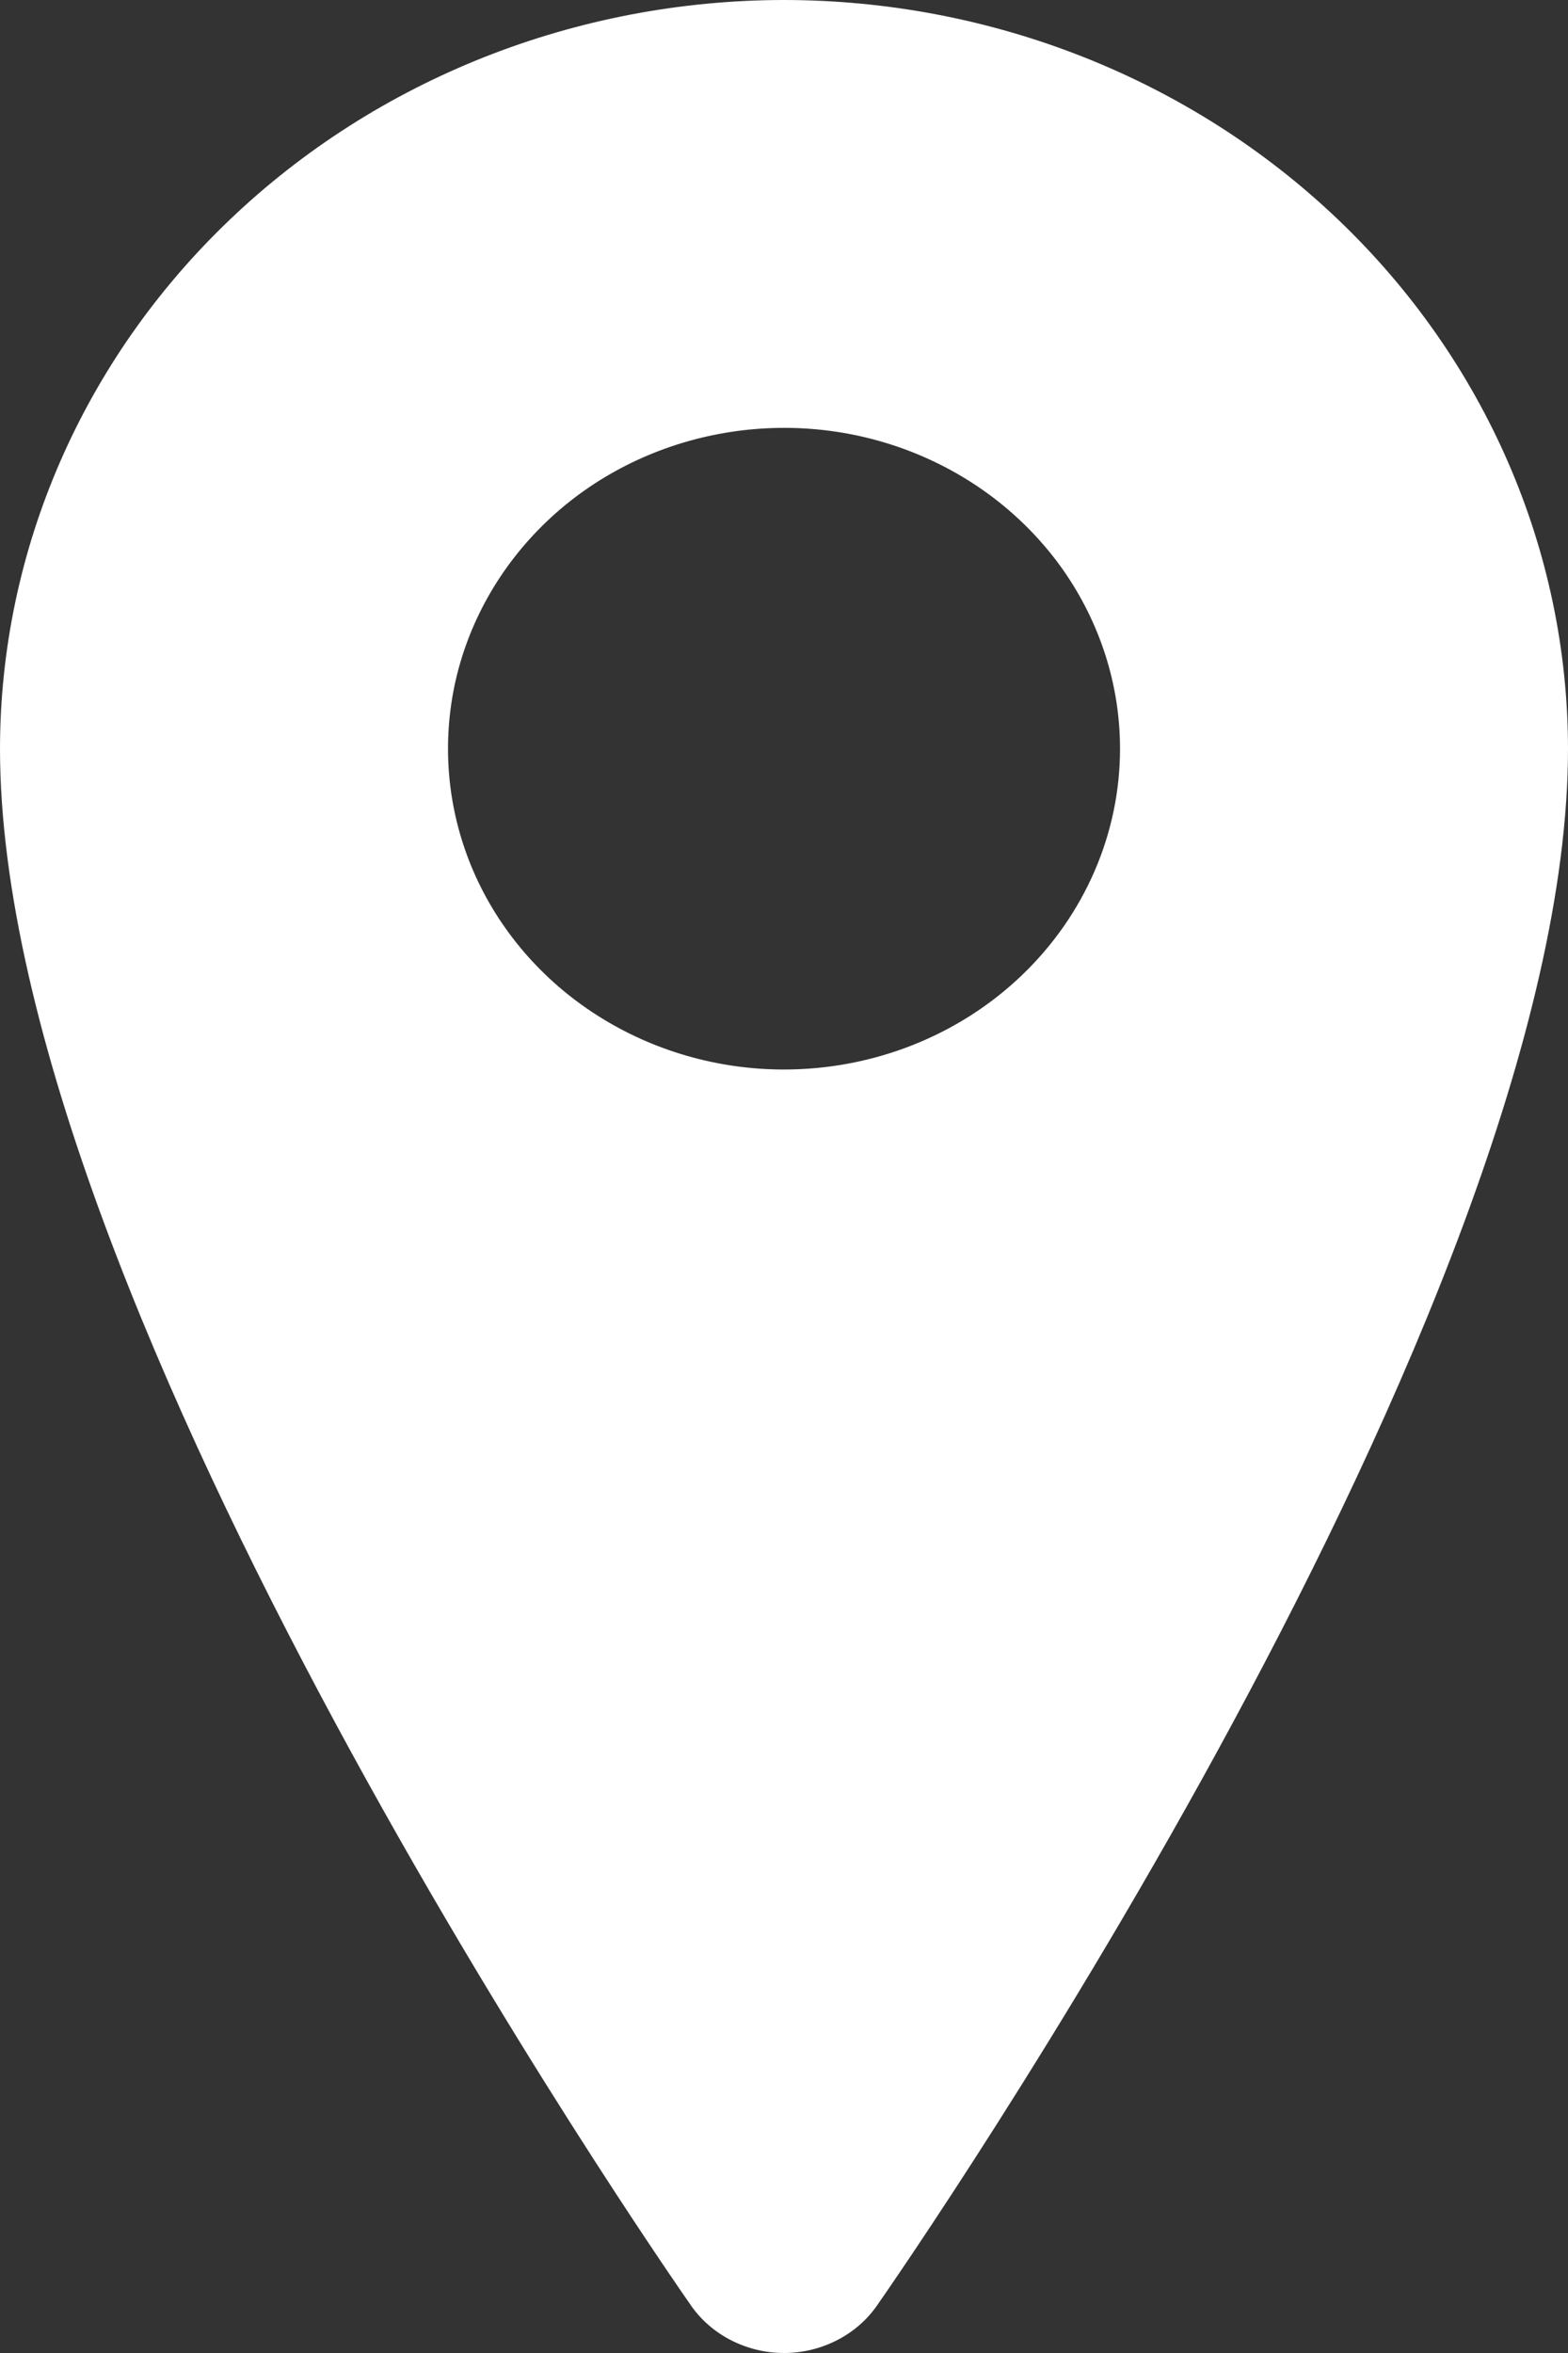
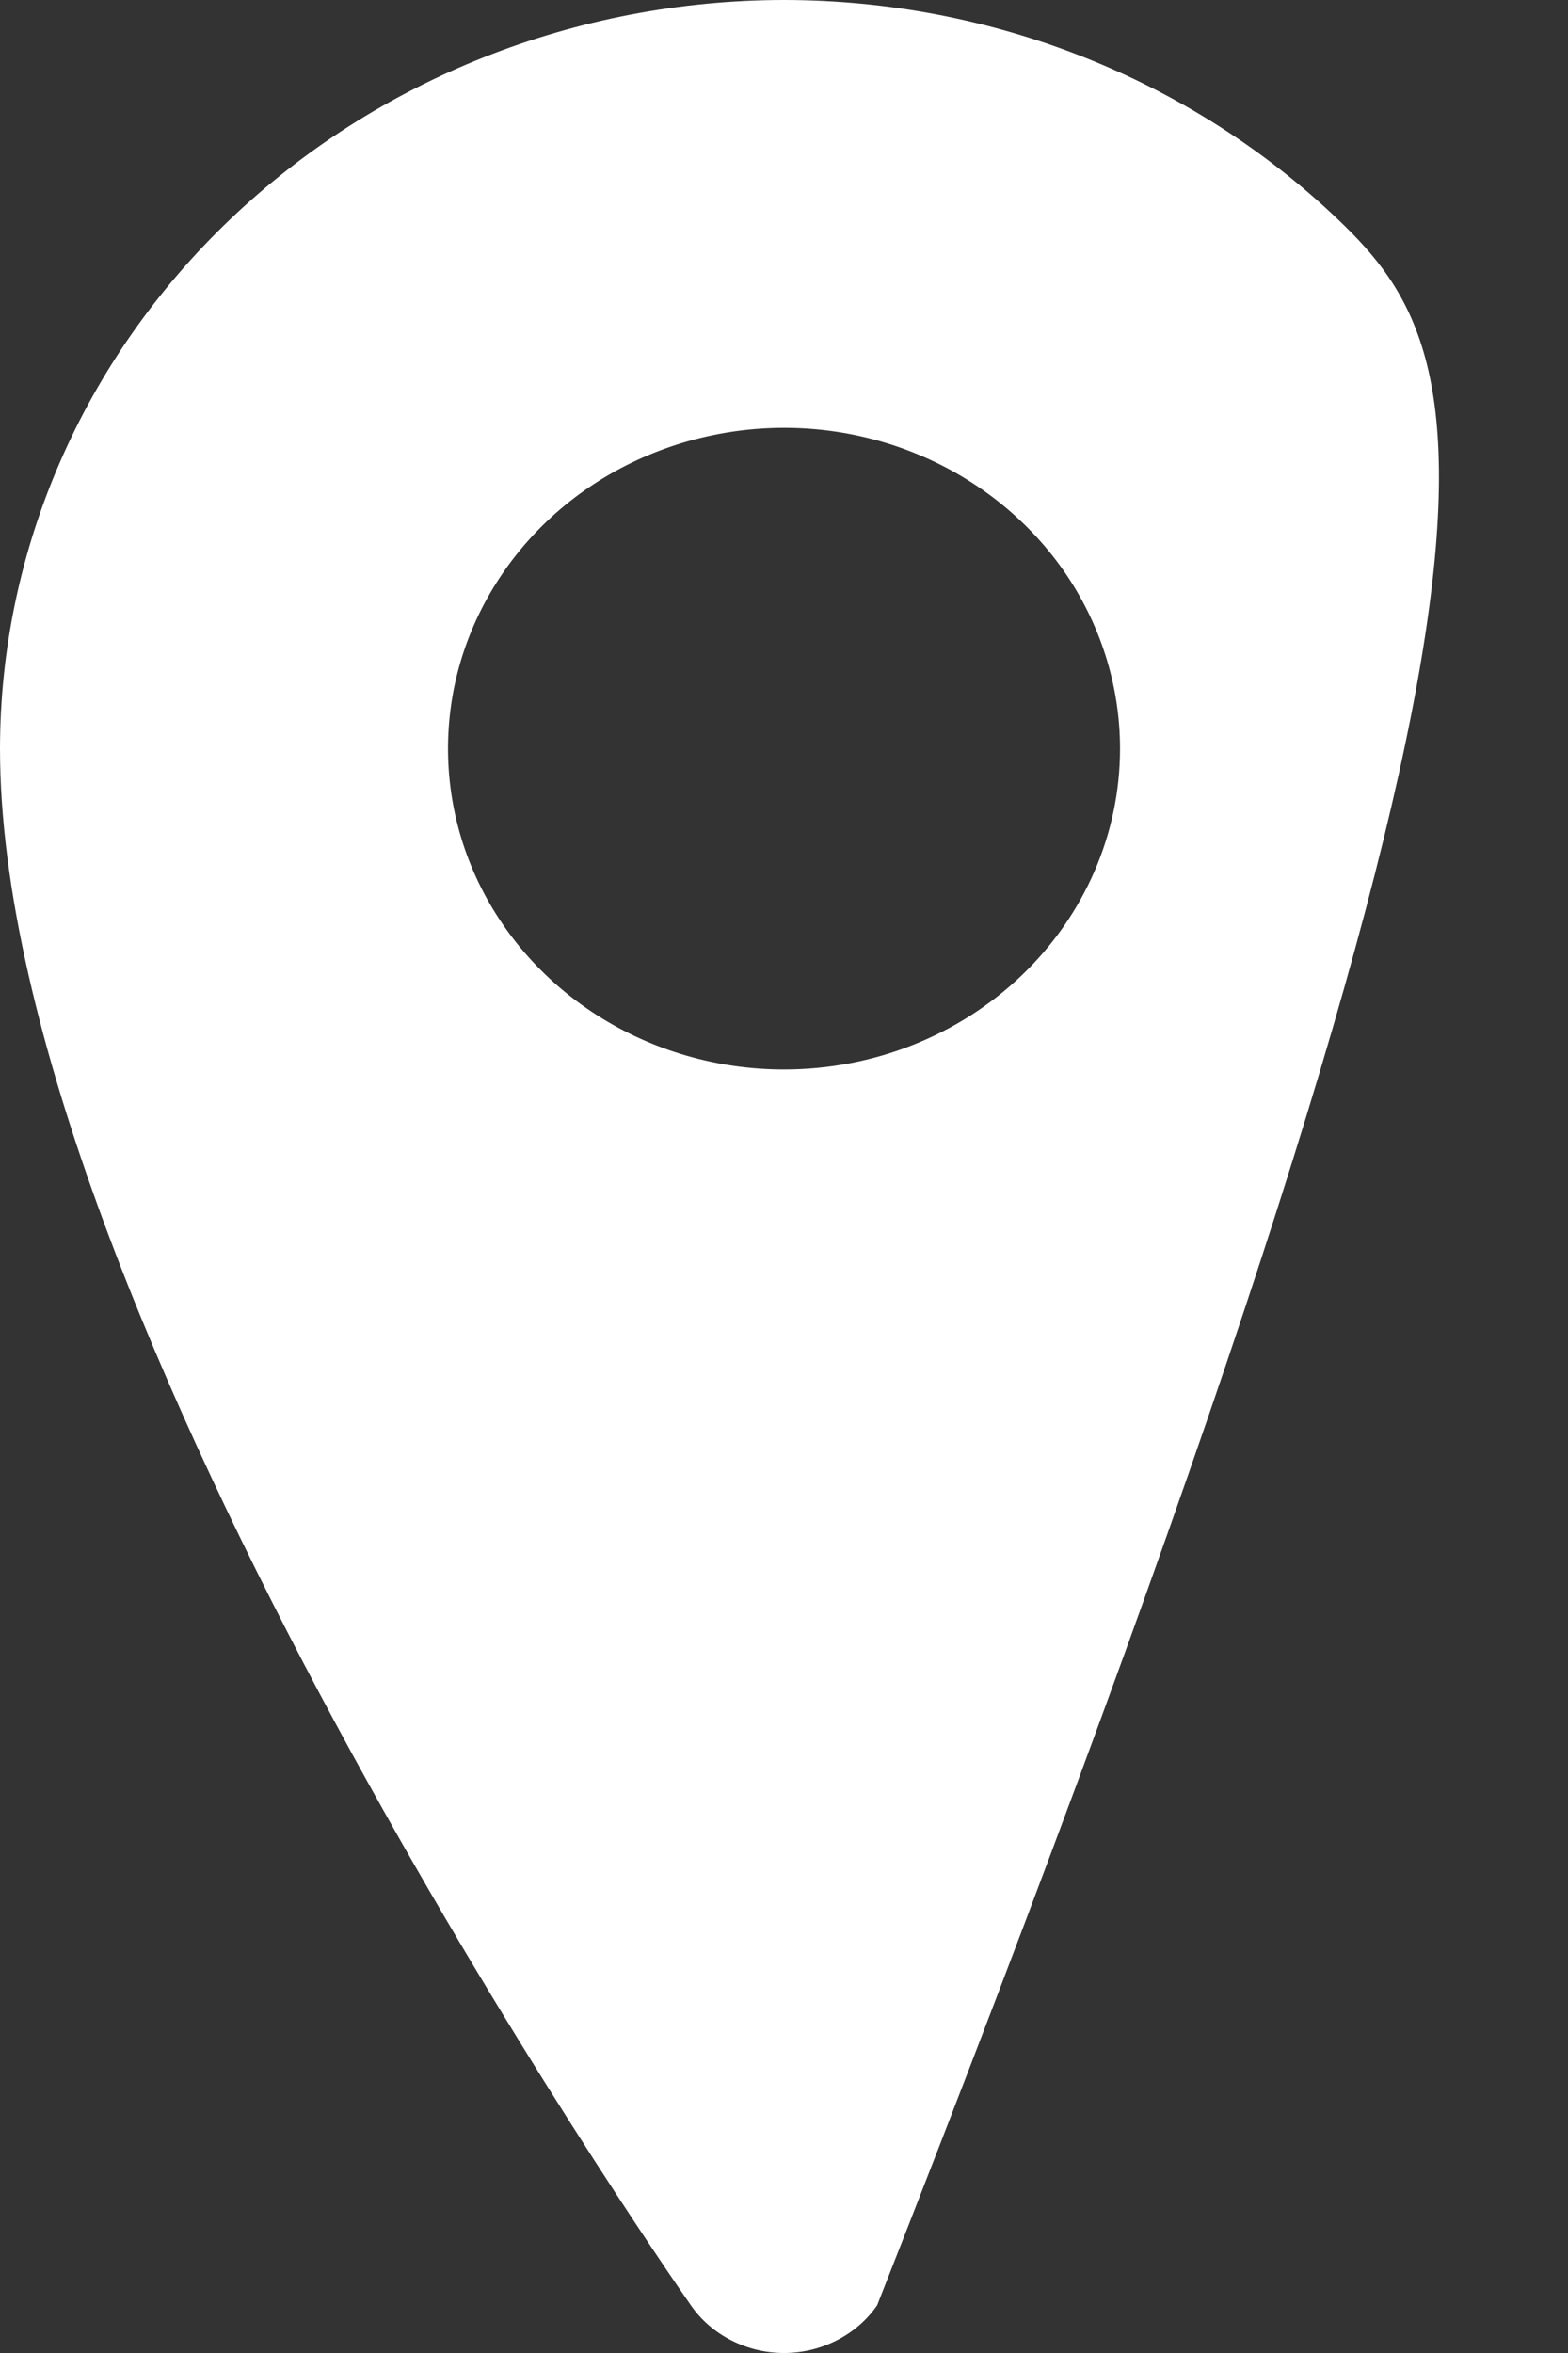
<svg xmlns="http://www.w3.org/2000/svg" width="10" height="15" viewBox="0 0 10 15" fill="none">
  <rect x="0" y="0" width="10" height="15" fill="#333333" stroke="none" />
-   <path d="M5 0C3.674 0.001 2.403 0.505 1.466 1.4C0.529 2.294 0.001 3.507 0 4.773C0 8.347 4.226 14.438 4.406 14.696C4.471 14.79 4.559 14.866 4.663 14.919C4.767 14.972 4.882 15 5 15C5.118 15 5.233 14.972 5.337 14.919C5.441 14.866 5.529 14.79 5.594 14.696C5.774 14.438 10 8.347 10 4.773C9.999 3.507 9.471 2.294 8.534 1.4C7.597 0.505 6.326 0.001 5 0V0ZM5 6.818C4.576 6.818 4.162 6.698 3.809 6.473C3.457 6.249 3.182 5.929 3.02 5.556C2.858 5.182 2.816 4.771 2.898 4.374C2.981 3.977 3.185 3.613 3.485 3.326C3.784 3.04 4.166 2.846 4.582 2.767C4.998 2.688 5.428 2.728 5.82 2.883C6.212 3.038 6.546 3.3 6.782 3.636C7.017 3.973 7.143 4.368 7.143 4.773C7.143 5.315 6.917 5.835 6.515 6.219C6.113 6.603 5.568 6.818 5 6.818Z" fill="white" />
+   <path d="M5 0C3.674 0.001 2.403 0.505 1.466 1.4C0.529 2.294 0.001 3.507 0 4.773C0 8.347 4.226 14.438 4.406 14.696C4.471 14.79 4.559 14.866 4.663 14.919C4.767 14.972 4.882 15 5 15C5.118 15 5.233 14.972 5.337 14.919C5.441 14.866 5.529 14.79 5.594 14.696C9.999 3.507 9.471 2.294 8.534 1.4C7.597 0.505 6.326 0.001 5 0V0ZM5 6.818C4.576 6.818 4.162 6.698 3.809 6.473C3.457 6.249 3.182 5.929 3.02 5.556C2.858 5.182 2.816 4.771 2.898 4.374C2.981 3.977 3.185 3.613 3.485 3.326C3.784 3.04 4.166 2.846 4.582 2.767C4.998 2.688 5.428 2.728 5.82 2.883C6.212 3.038 6.546 3.3 6.782 3.636C7.017 3.973 7.143 4.368 7.143 4.773C7.143 5.315 6.917 5.835 6.515 6.219C6.113 6.603 5.568 6.818 5 6.818Z" fill="white" />
</svg>